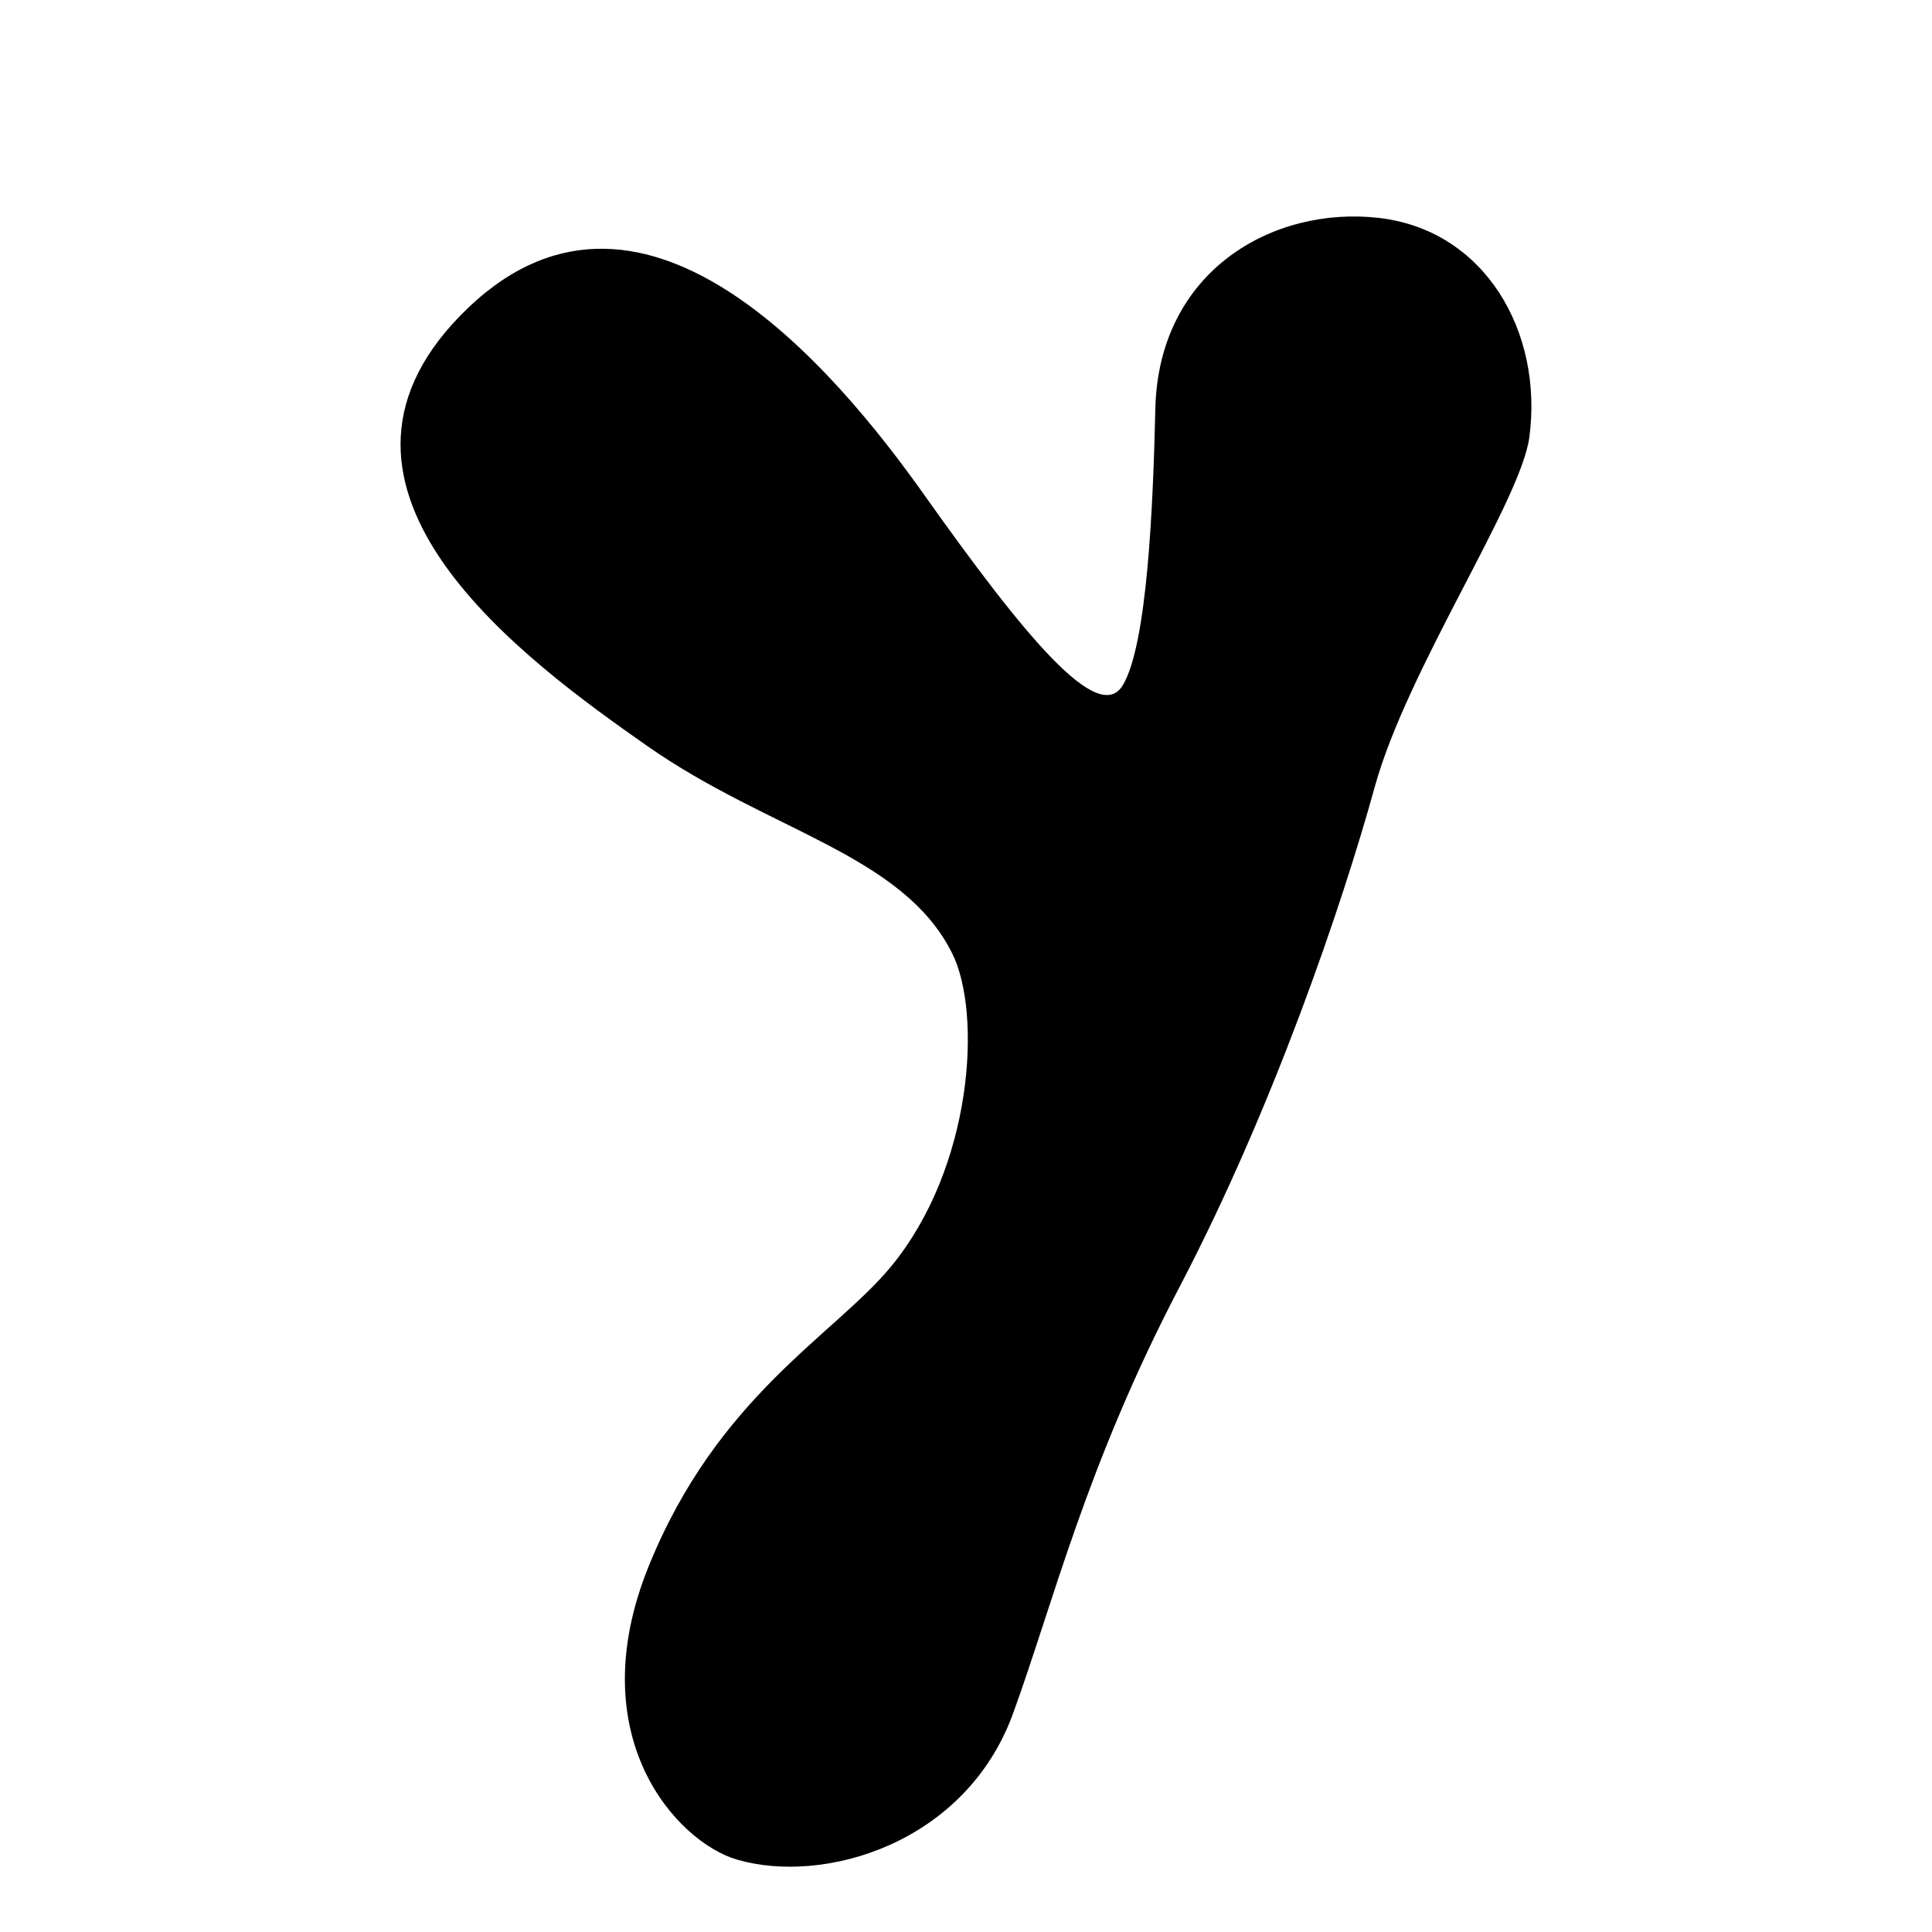
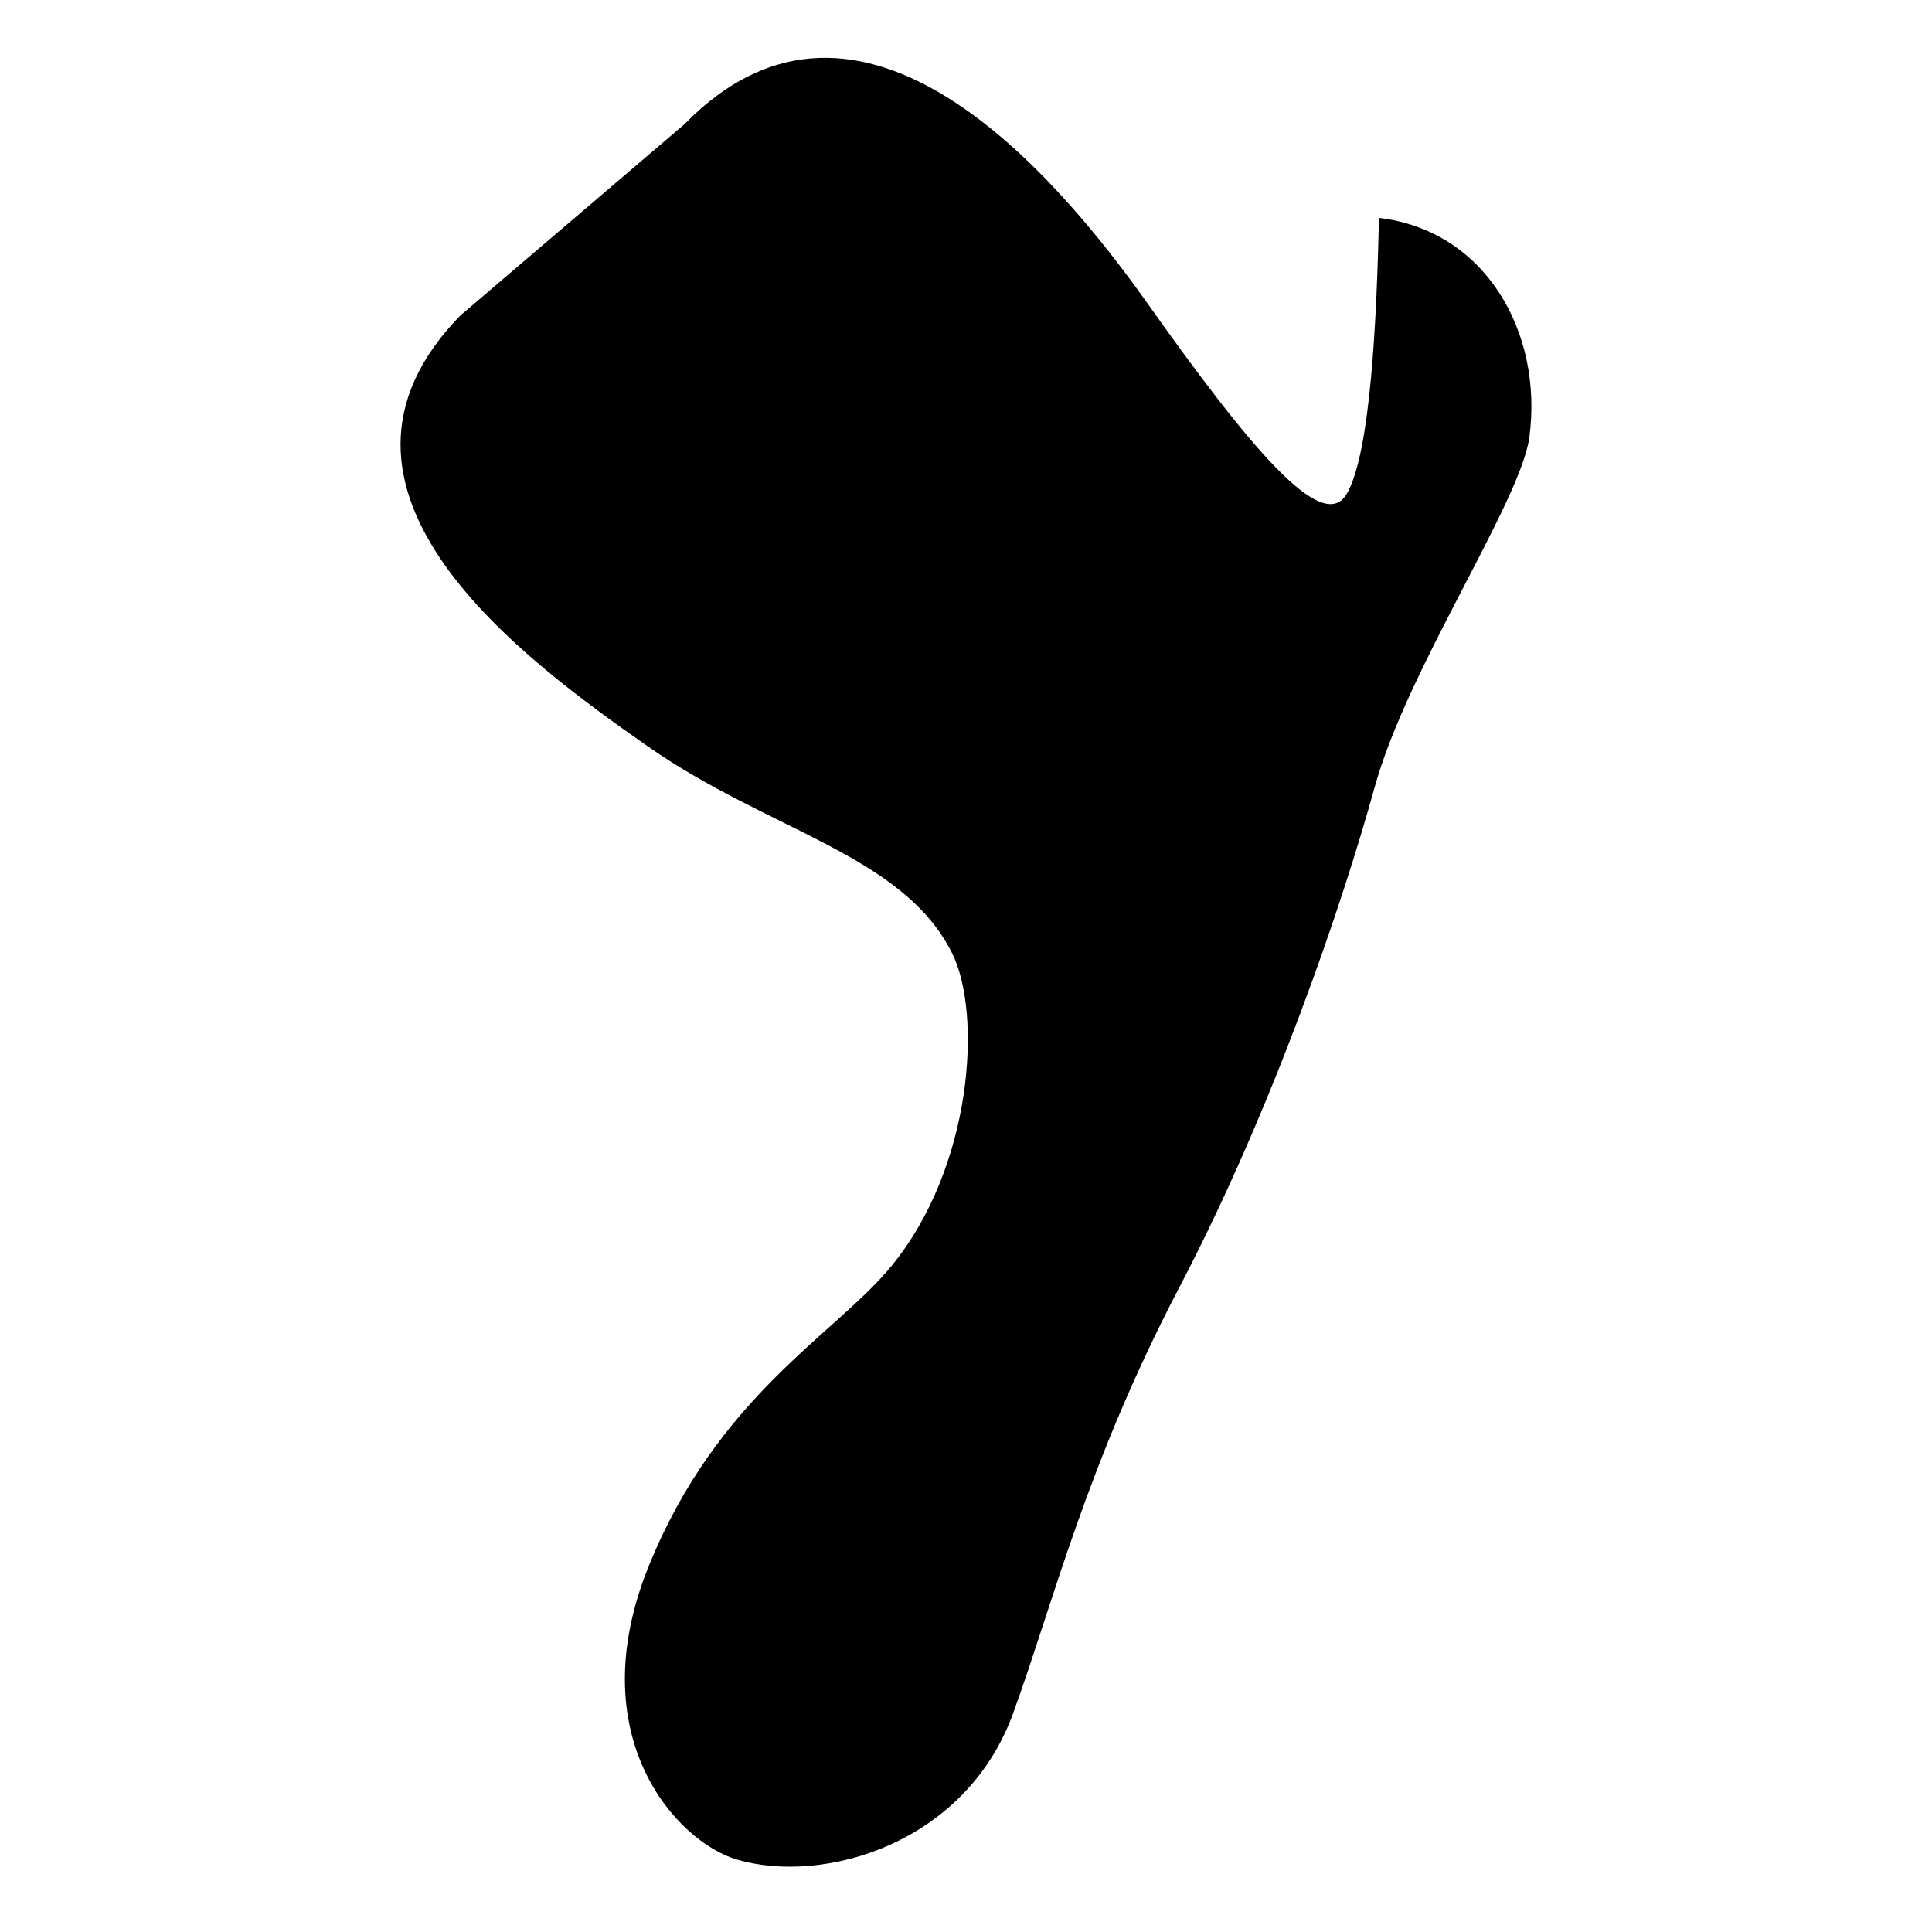
<svg xmlns="http://www.w3.org/2000/svg" data-bbox="103.663 56.026 292.663 427.079" viewBox="0 0 500 500" data-type="shape">
  <g>
-     <path d="M119.18 81.62C75 126.84 136 171 167.55 193.09s66.09 28 78.87 53.63c7.75 15.52 5.38 55.27-15.77 81-14.66 17.81-44.9 33.47-62.78 77.64s7.38 71.36 22.82 75.89c22.55 6.62 59.26-4.14 71.51-37.86 10.53-29 18.92-64.15 43.11-110.42s42.07-98.85 50.48-129.34 37.73-73.77 40-90.44c3.65-27.37-11.57-53.64-38.91-56.79S299.83 70 299 105.81c-.58 25.25-2.1 61-8.41 71.51s-25.32-12.49-51.53-49.43c-22.79-32.12-73.74-93.52-119.88-46.27Z" />
+     <path d="M119.18 81.62C75 126.84 136 171 167.55 193.09s66.09 28 78.87 53.63c7.75 15.52 5.38 55.27-15.77 81-14.66 17.81-44.9 33.47-62.78 77.64s7.38 71.36 22.82 75.89c22.55 6.62 59.26-4.14 71.51-37.86 10.53-29 18.92-64.15 43.11-110.42s42.07-98.85 50.48-129.34 37.73-73.77 40-90.44c3.65-27.37-11.57-53.64-38.91-56.79c-.58 25.25-2.1 61-8.41 71.51s-25.32-12.49-51.53-49.43c-22.79-32.12-73.74-93.52-119.88-46.27Z" />
  </g>
</svg>